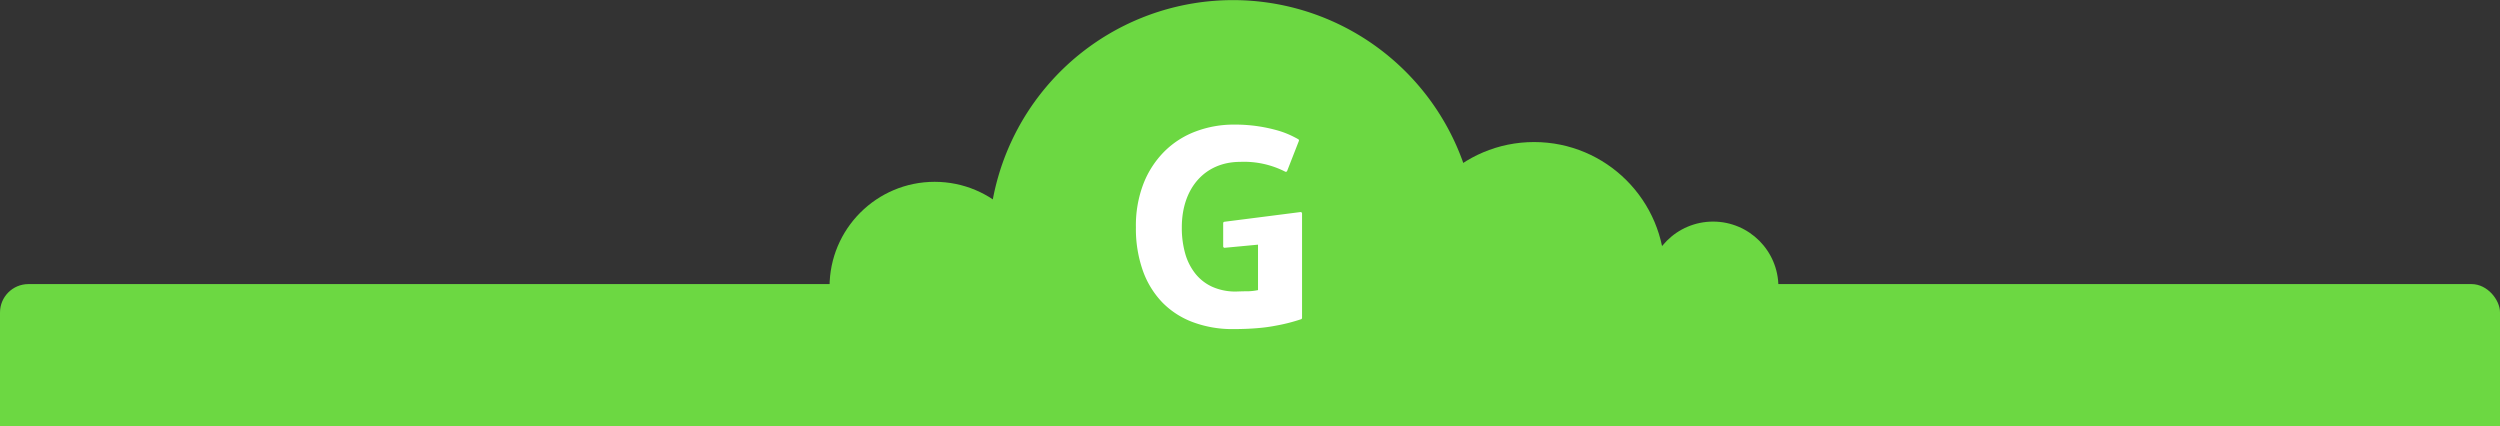
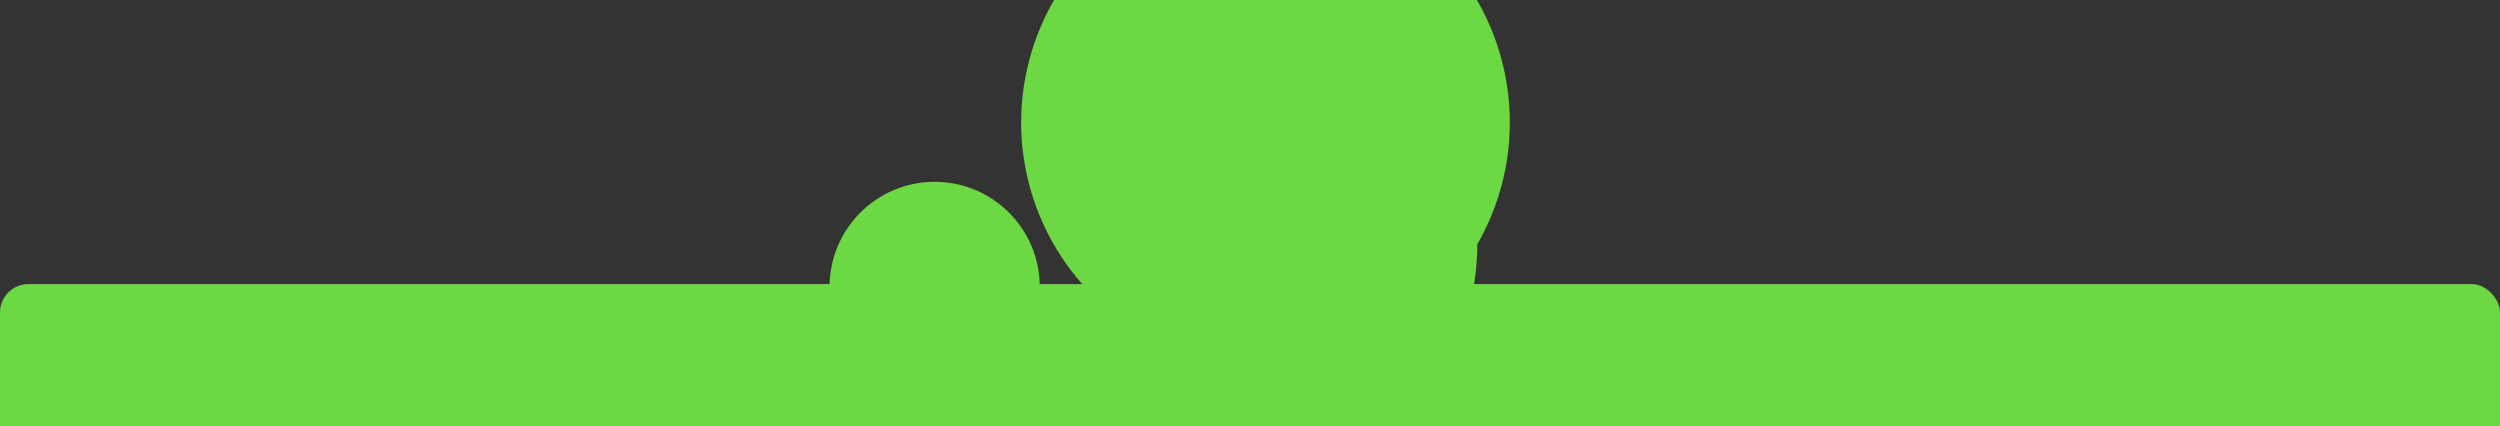
<svg xmlns="http://www.w3.org/2000/svg" width="440" height="75" viewBox="0 0 440 75">
  <rect x="0" y="0" width="440" height="75" fill="#333333" stroke="none" />
  <title>Prachtig rechthoekachtig voorwerp met een G erin</title>
  <g id="ac332d8f-a0eb-4ae0-8590-09f011467005" data-name="Laag 2">
    <g id="ac63181e-cbef-4e74-9c72-be2657555c22" data-name="Laag 1">
      <rect y="50" width="440" height="25" rx="5" ry="5" fill="#6cd842" />
      <rect y="63" width="440" height="12" fill="#6cd842" />
      <circle cx="164.5" cy="50.5" r="18.5" fill="#6cd842" />
-       <circle cx="301.5" cy="50.5" r="11.5" fill="#6cd842" />
-       <circle cx="270" cy="48" r="23" fill="#6cd842" />
-       <path d="M260,43a43,43,0,0,1-4.92,20c-.3.56-.61,1.12-.92,1.66A43.61,43.61,0,0,1,245.73,75H188.27a43.26,43.26,0,0,1-9.35-12c-.1-.19-.2-.38-.29-.57A43,43,0,1,1,260,43Z" fill="#6cd842" />
-       <path d="M228.89,37.32l-6.72.86-6.67.85a.25.25,0,0,0-.22.25v4.08a.25.25,0,0,0,.28.25l5.85-.55v8a10.31,10.31,0,0,1-1.62.2q-.92,0-2.22.05a10,10,0,0,1-4.18-.82,8.05,8.05,0,0,1-3-2.32,10.11,10.11,0,0,1-1.8-3.56A16.63,16.63,0,0,1,208,40c0-6.91,4.09-11.51,10.26-11.51a15.89,15.89,0,0,1,7.93,1.72.25.25,0,0,0,.35-.13l2.06-5.27a.25.25,0,0,0-.11-.31q-.4-.23-1.13-.59A15.91,15.91,0,0,0,225,23a28.14,28.14,0,0,0-3.39-.75,27.46,27.46,0,0,0-4.41-.32,18.91,18.91,0,0,0-6.75,1.2,15.52,15.52,0,0,0-5.5,3.51,16.54,16.54,0,0,0-3.69,5.66A20.43,20.43,0,0,0,199.92,40a22.11,22.11,0,0,0,1.22,7.63,15.57,15.57,0,0,0,3.46,5.63A14.69,14.69,0,0,0,210,56.72a19.82,19.82,0,0,0,7,1.2q2.37,0,4.34-.17h0a28.71,28.71,0,0,0,3.29-.45A31,31,0,0,0,229,56.18a.25.25,0,0,0,.16-.24V37.57A.25.25,0,0,0,228.89,37.32Z" fill="#fff" />
+       <path d="M260,43a43,43,0,0,1-4.92,20c-.3.56-.61,1.12-.92,1.66A43.61,43.61,0,0,1,245.73,75a43.26,43.26,0,0,1-9.35-12c-.1-.19-.2-.38-.29-.57A43,43,0,1,1,260,43Z" fill="#6cd842" />
    </g>
  </g>
</svg>